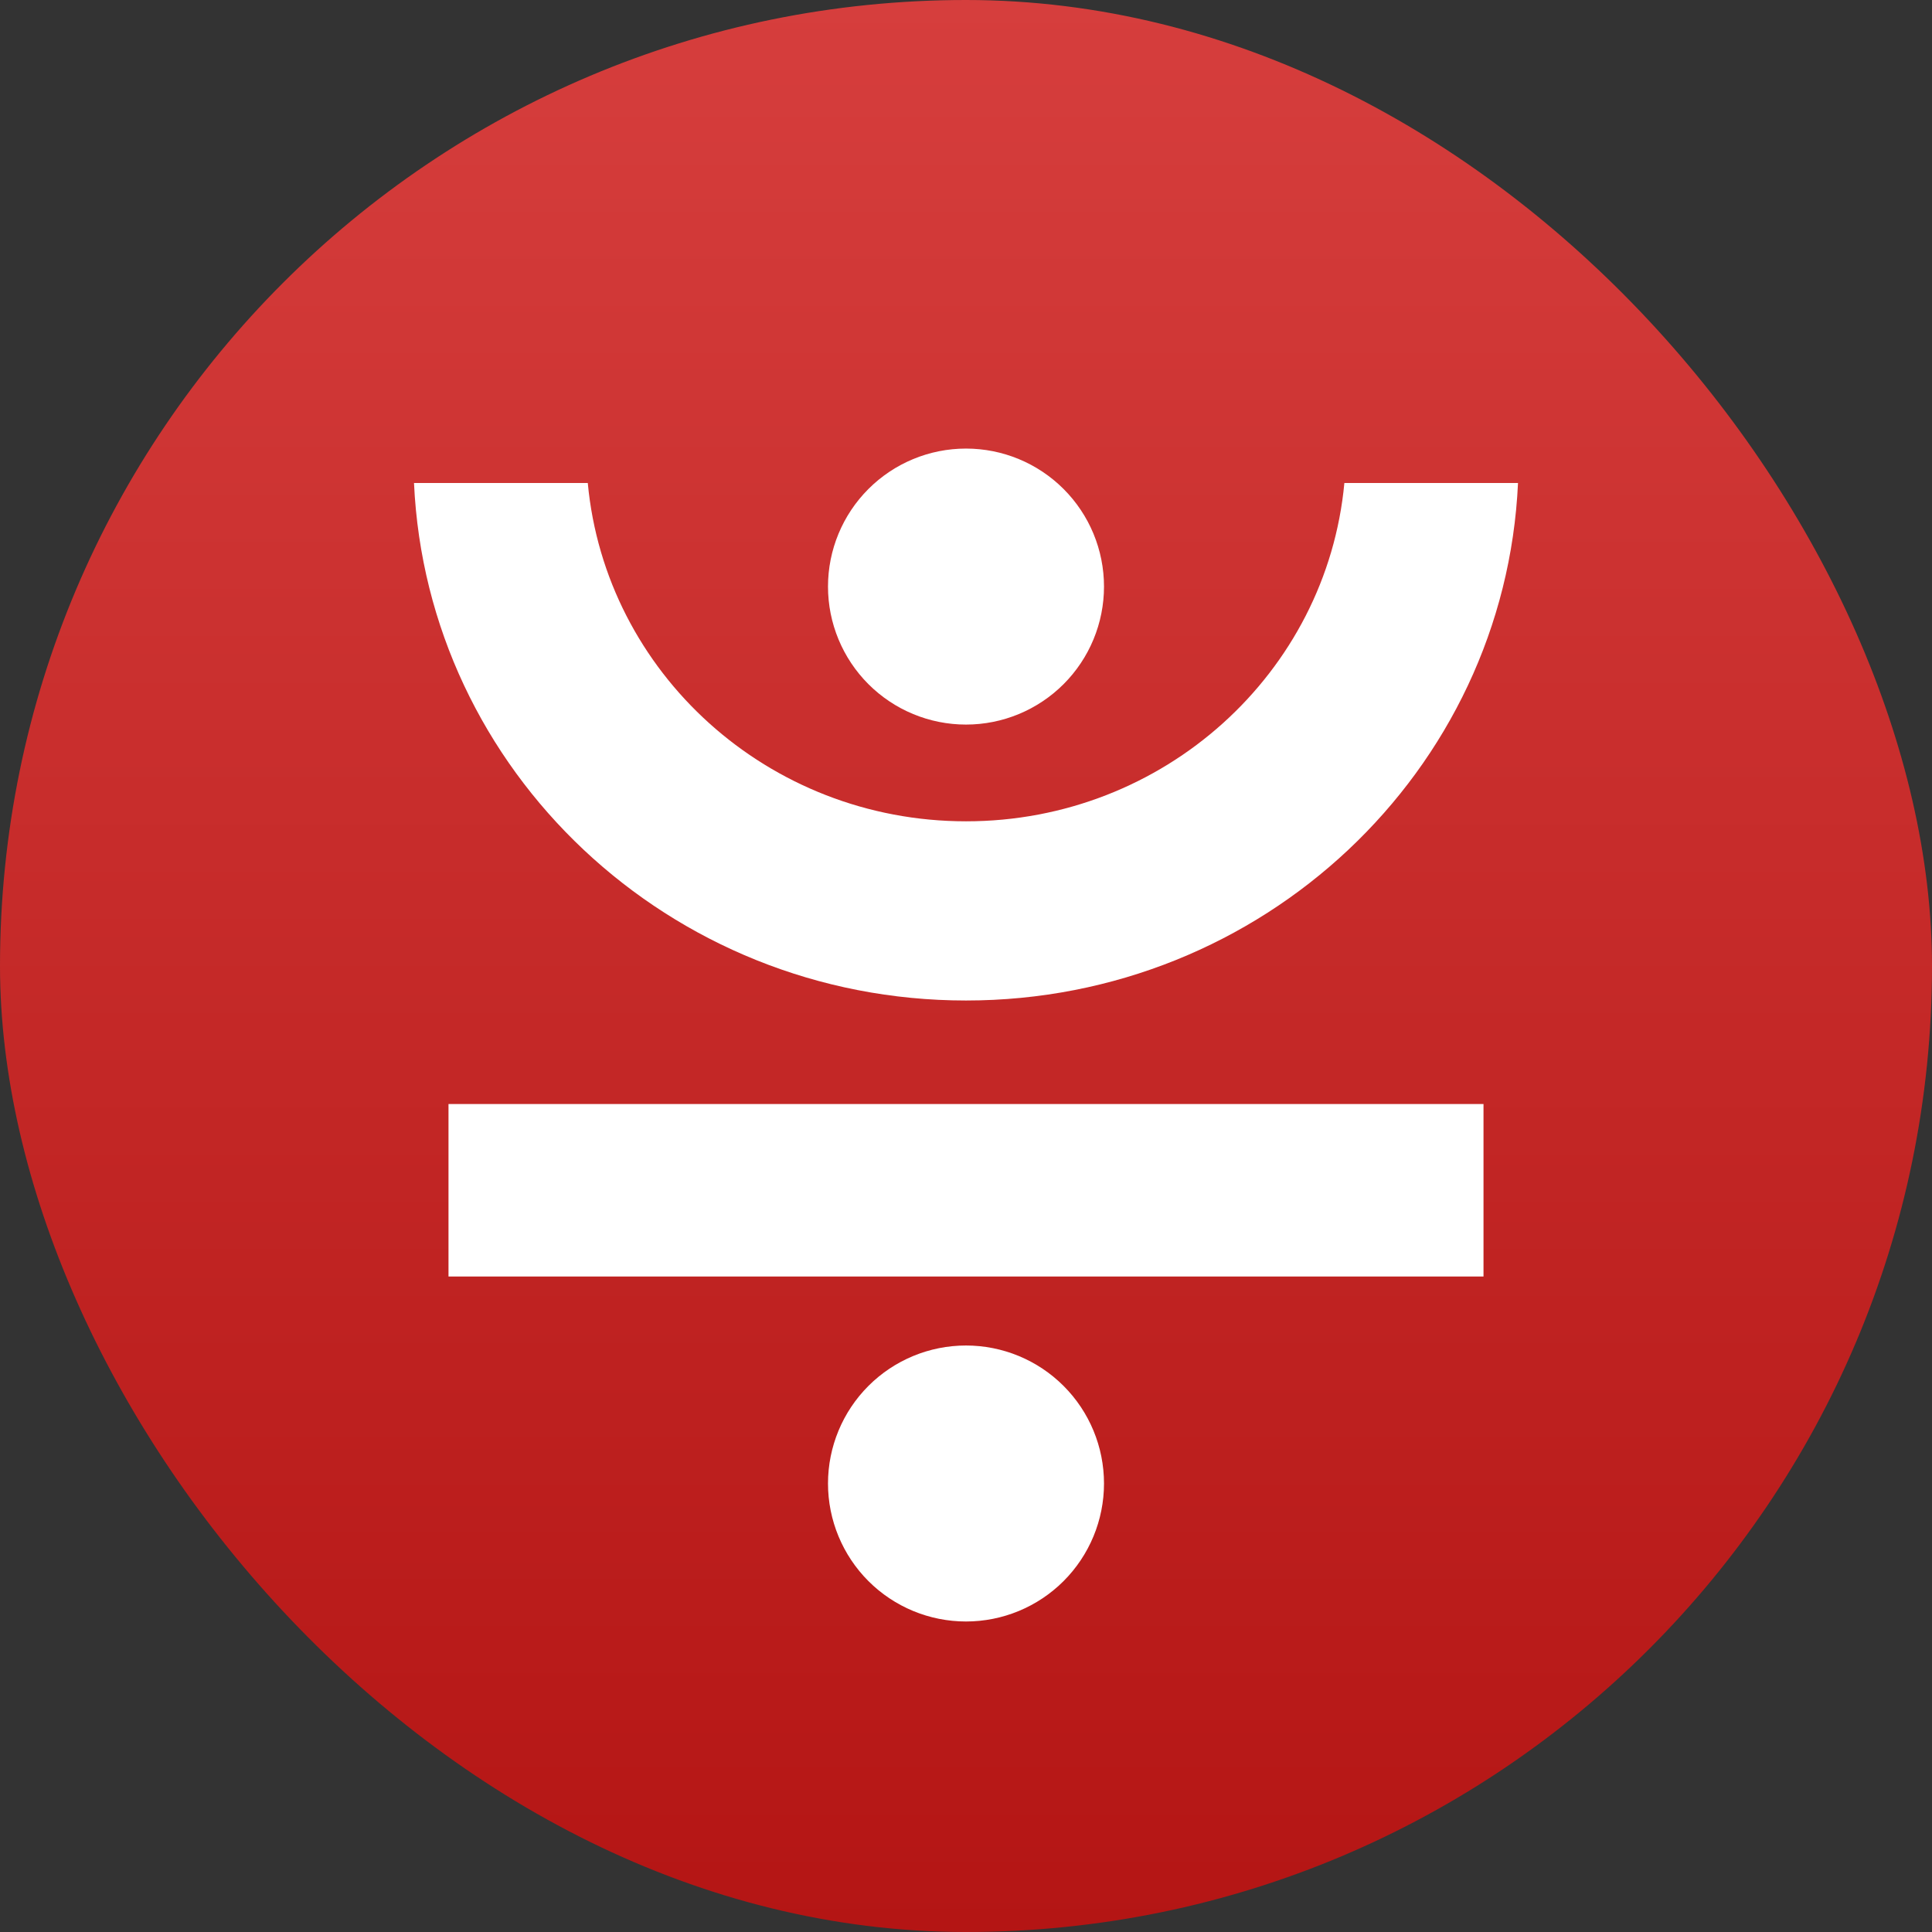
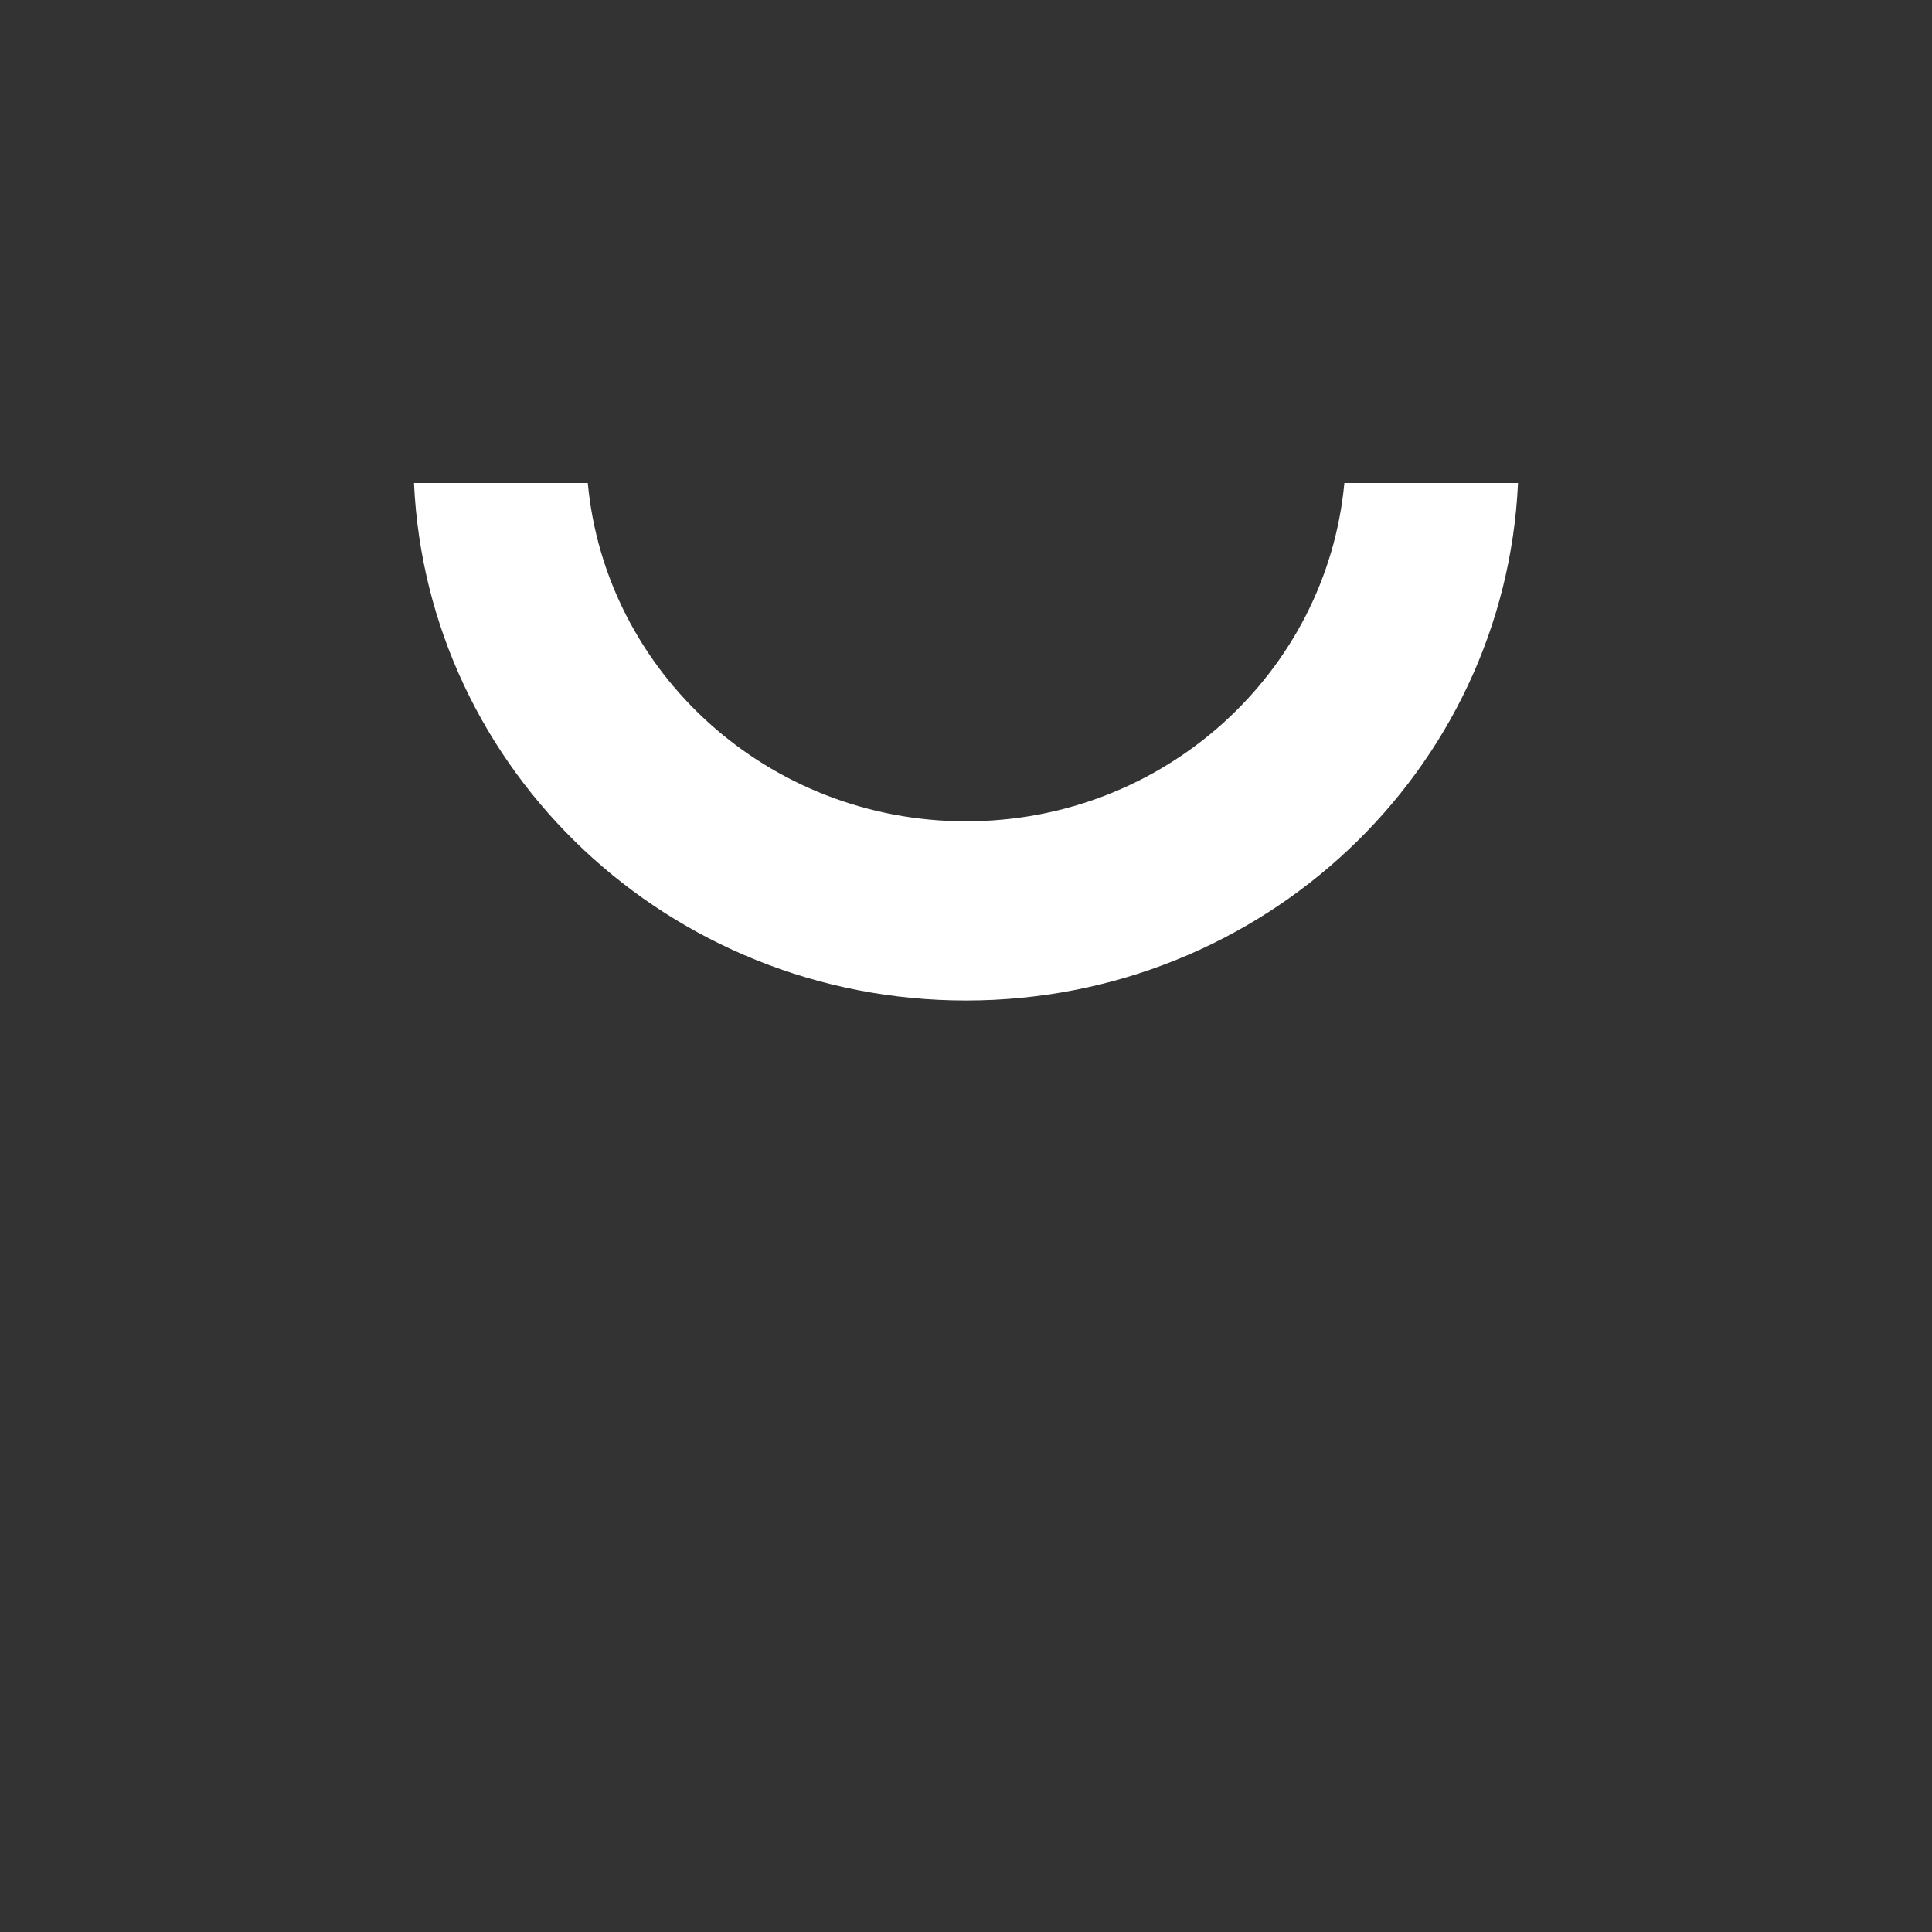
<svg xmlns="http://www.w3.org/2000/svg" width="128" height="128" viewBox="0 0 128 128" fill="none">
  <rect x="0" y="0" width="128" height="128" fill="#333333" stroke="none" />
-   <rect width="128" height="128" rx="64" fill="url(#paint0_linear_466_5179)" />
-   <path d="M73.143 38.862C73.143 41.286 72.18 43.612 70.465 45.327C68.75 47.041 66.425 48.005 64 48.005C61.575 48.005 59.25 47.041 57.535 45.327C55.821 43.612 54.857 41.286 54.857 38.862C54.857 36.437 55.821 34.111 57.535 32.397C59.25 30.682 61.575 29.719 64 29.719C66.425 29.719 68.75 30.682 70.465 32.397C72.18 34.111 73.143 36.437 73.143 38.862ZM73.143 98.286C73.143 100.71 72.18 103.036 70.465 104.751C68.75 106.465 66.425 107.428 64 107.428C61.575 107.428 59.25 106.465 57.535 104.751C55.821 103.036 54.857 100.71 54.857 98.286C54.857 95.861 55.821 93.535 57.535 91.821C59.25 90.106 61.575 89.143 64 89.143C66.425 89.143 68.75 90.106 70.465 91.821C72.18 93.535 73.143 95.861 73.143 98.286ZM29.714 73.143H98.286V84.571H29.714V73.143Z" fill="white" />
  <path d="M27.429 32C28.297 51.079 44.338 66.286 64 66.286C83.662 66.286 99.703 51.079 100.572 32H89.068C87.897 44.571 77.122 54.414 64.005 54.414C50.885 54.414 40.112 44.569 38.942 32H27.429Z" fill="white" />
  <defs>
    <linearGradient id="paint0_linear_466_5179" x1="64" y1="0" x2="64" y2="128" gradientUnits="userSpaceOnUse">
      <stop stop-color="#D63E3D" />
      <stop offset="1" stop-color="#B41514" />
    </linearGradient>
  </defs>
</svg>